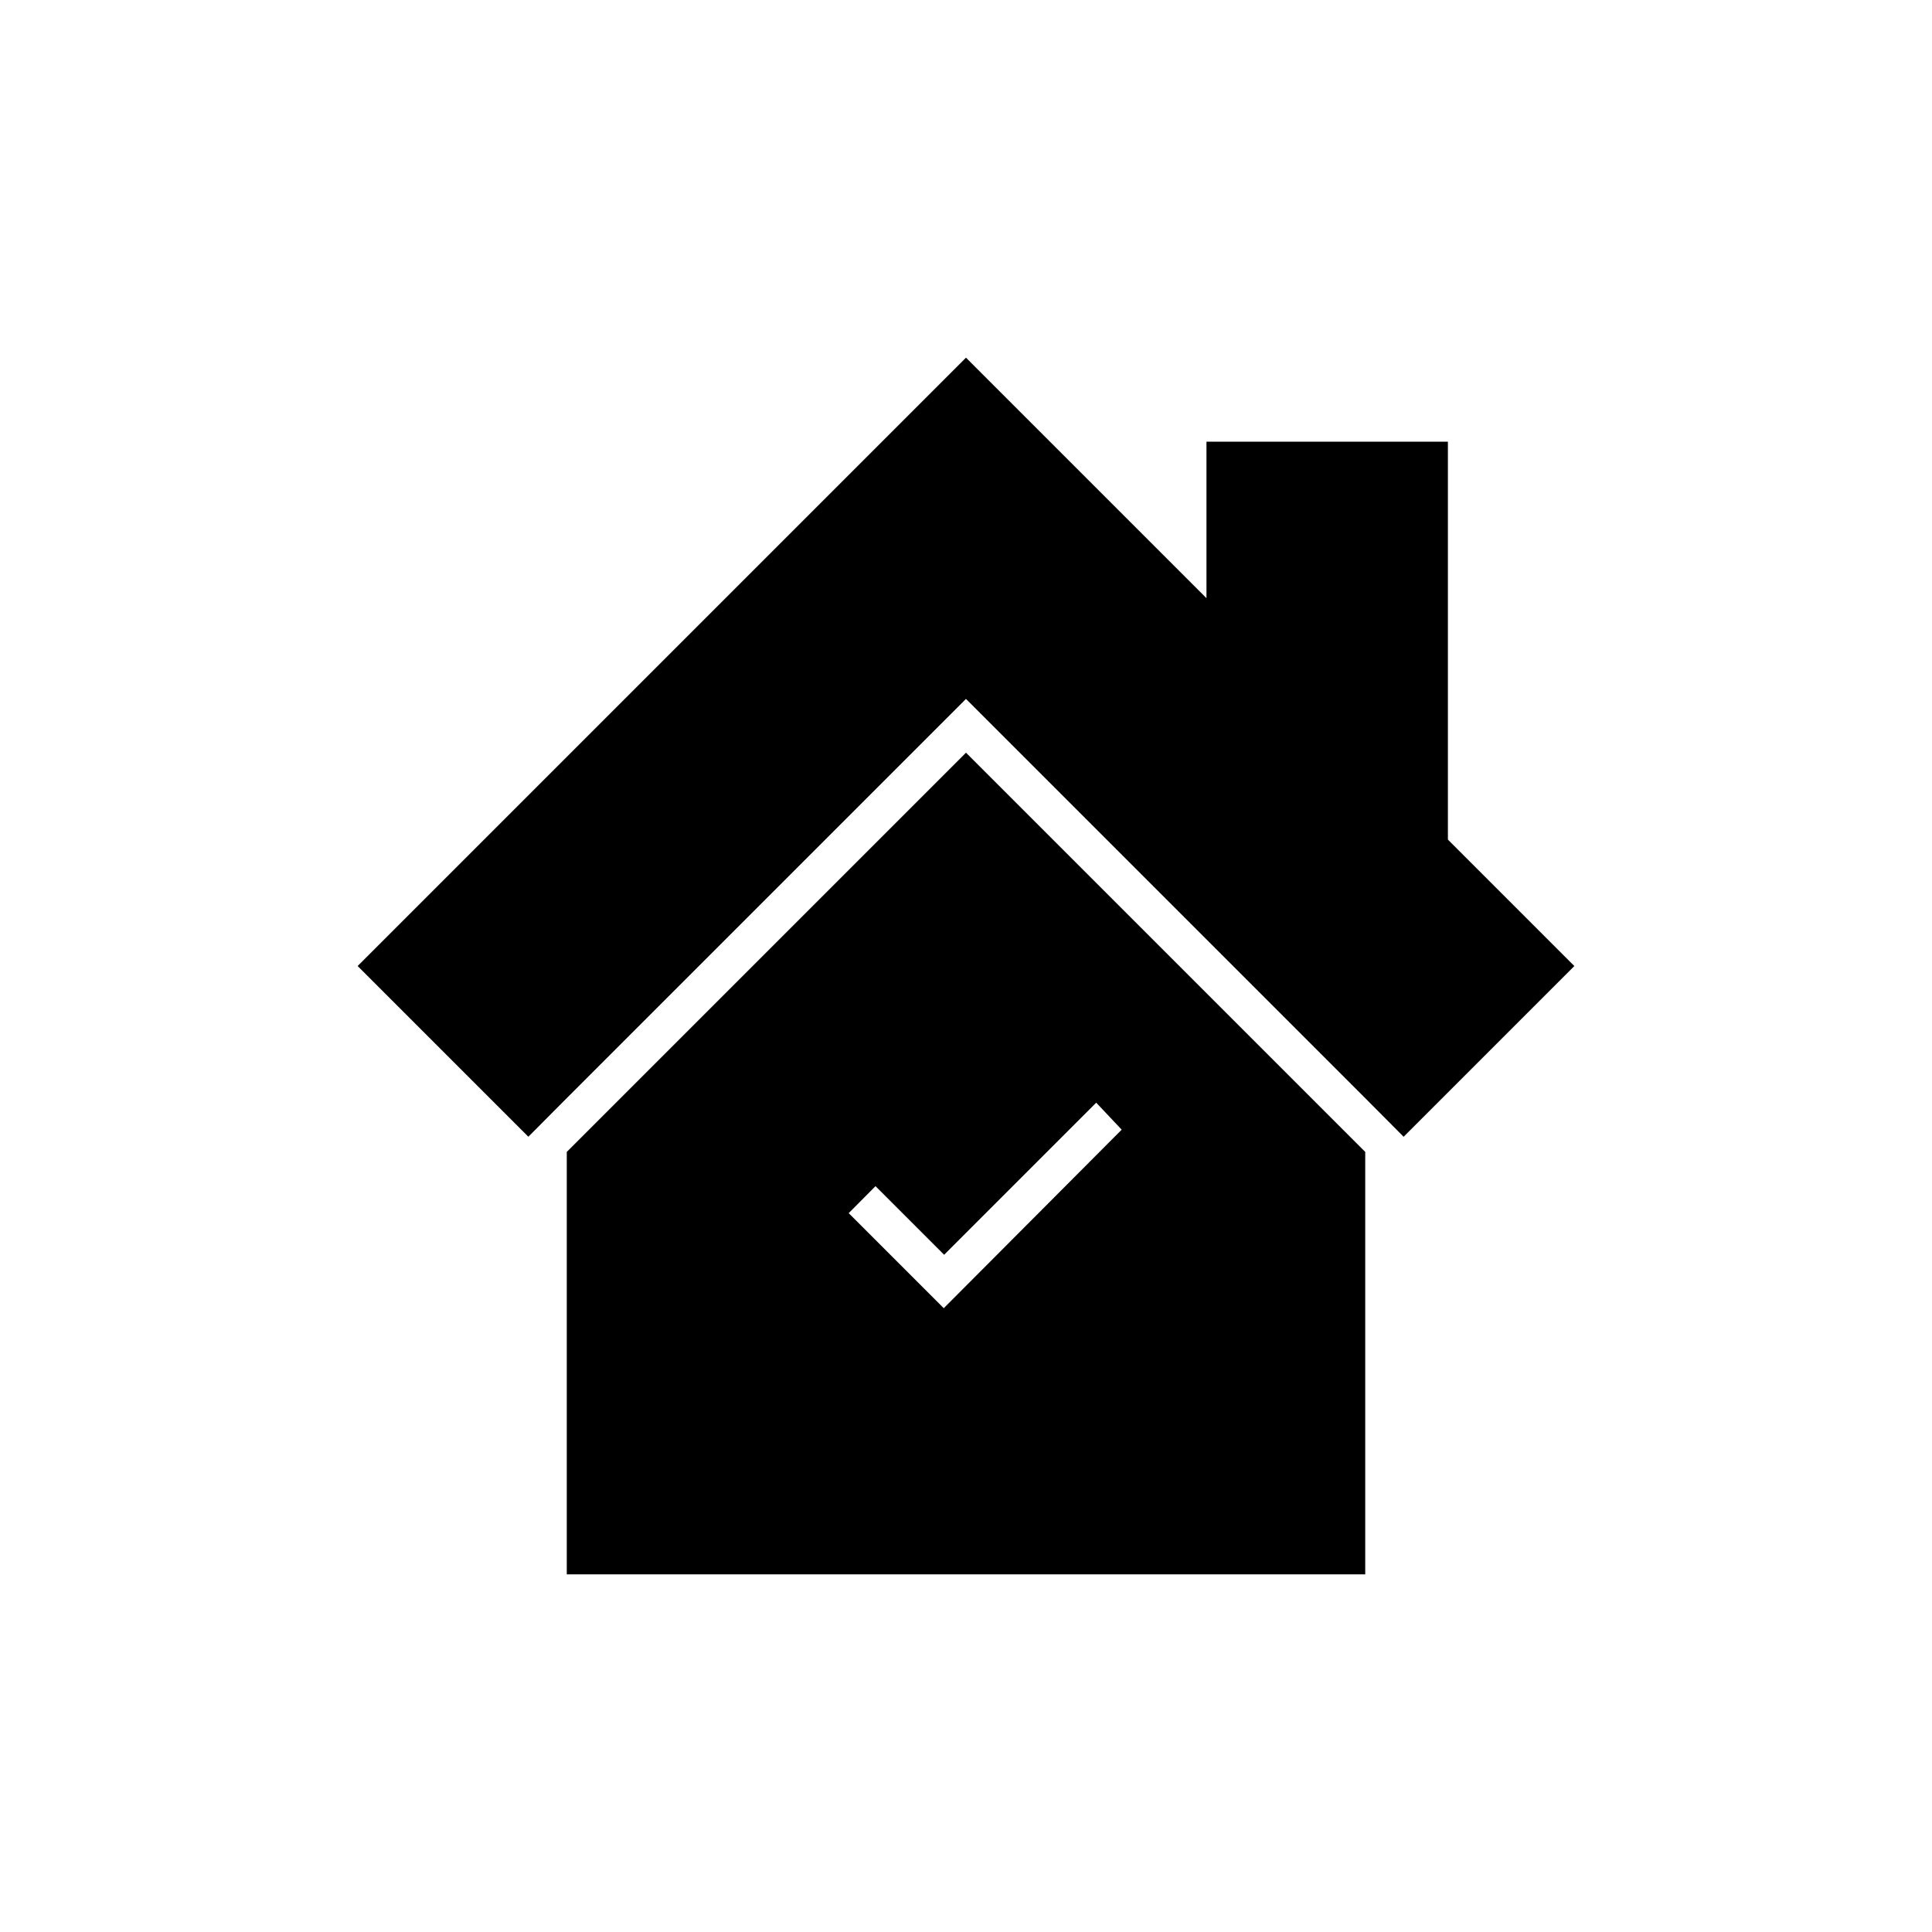
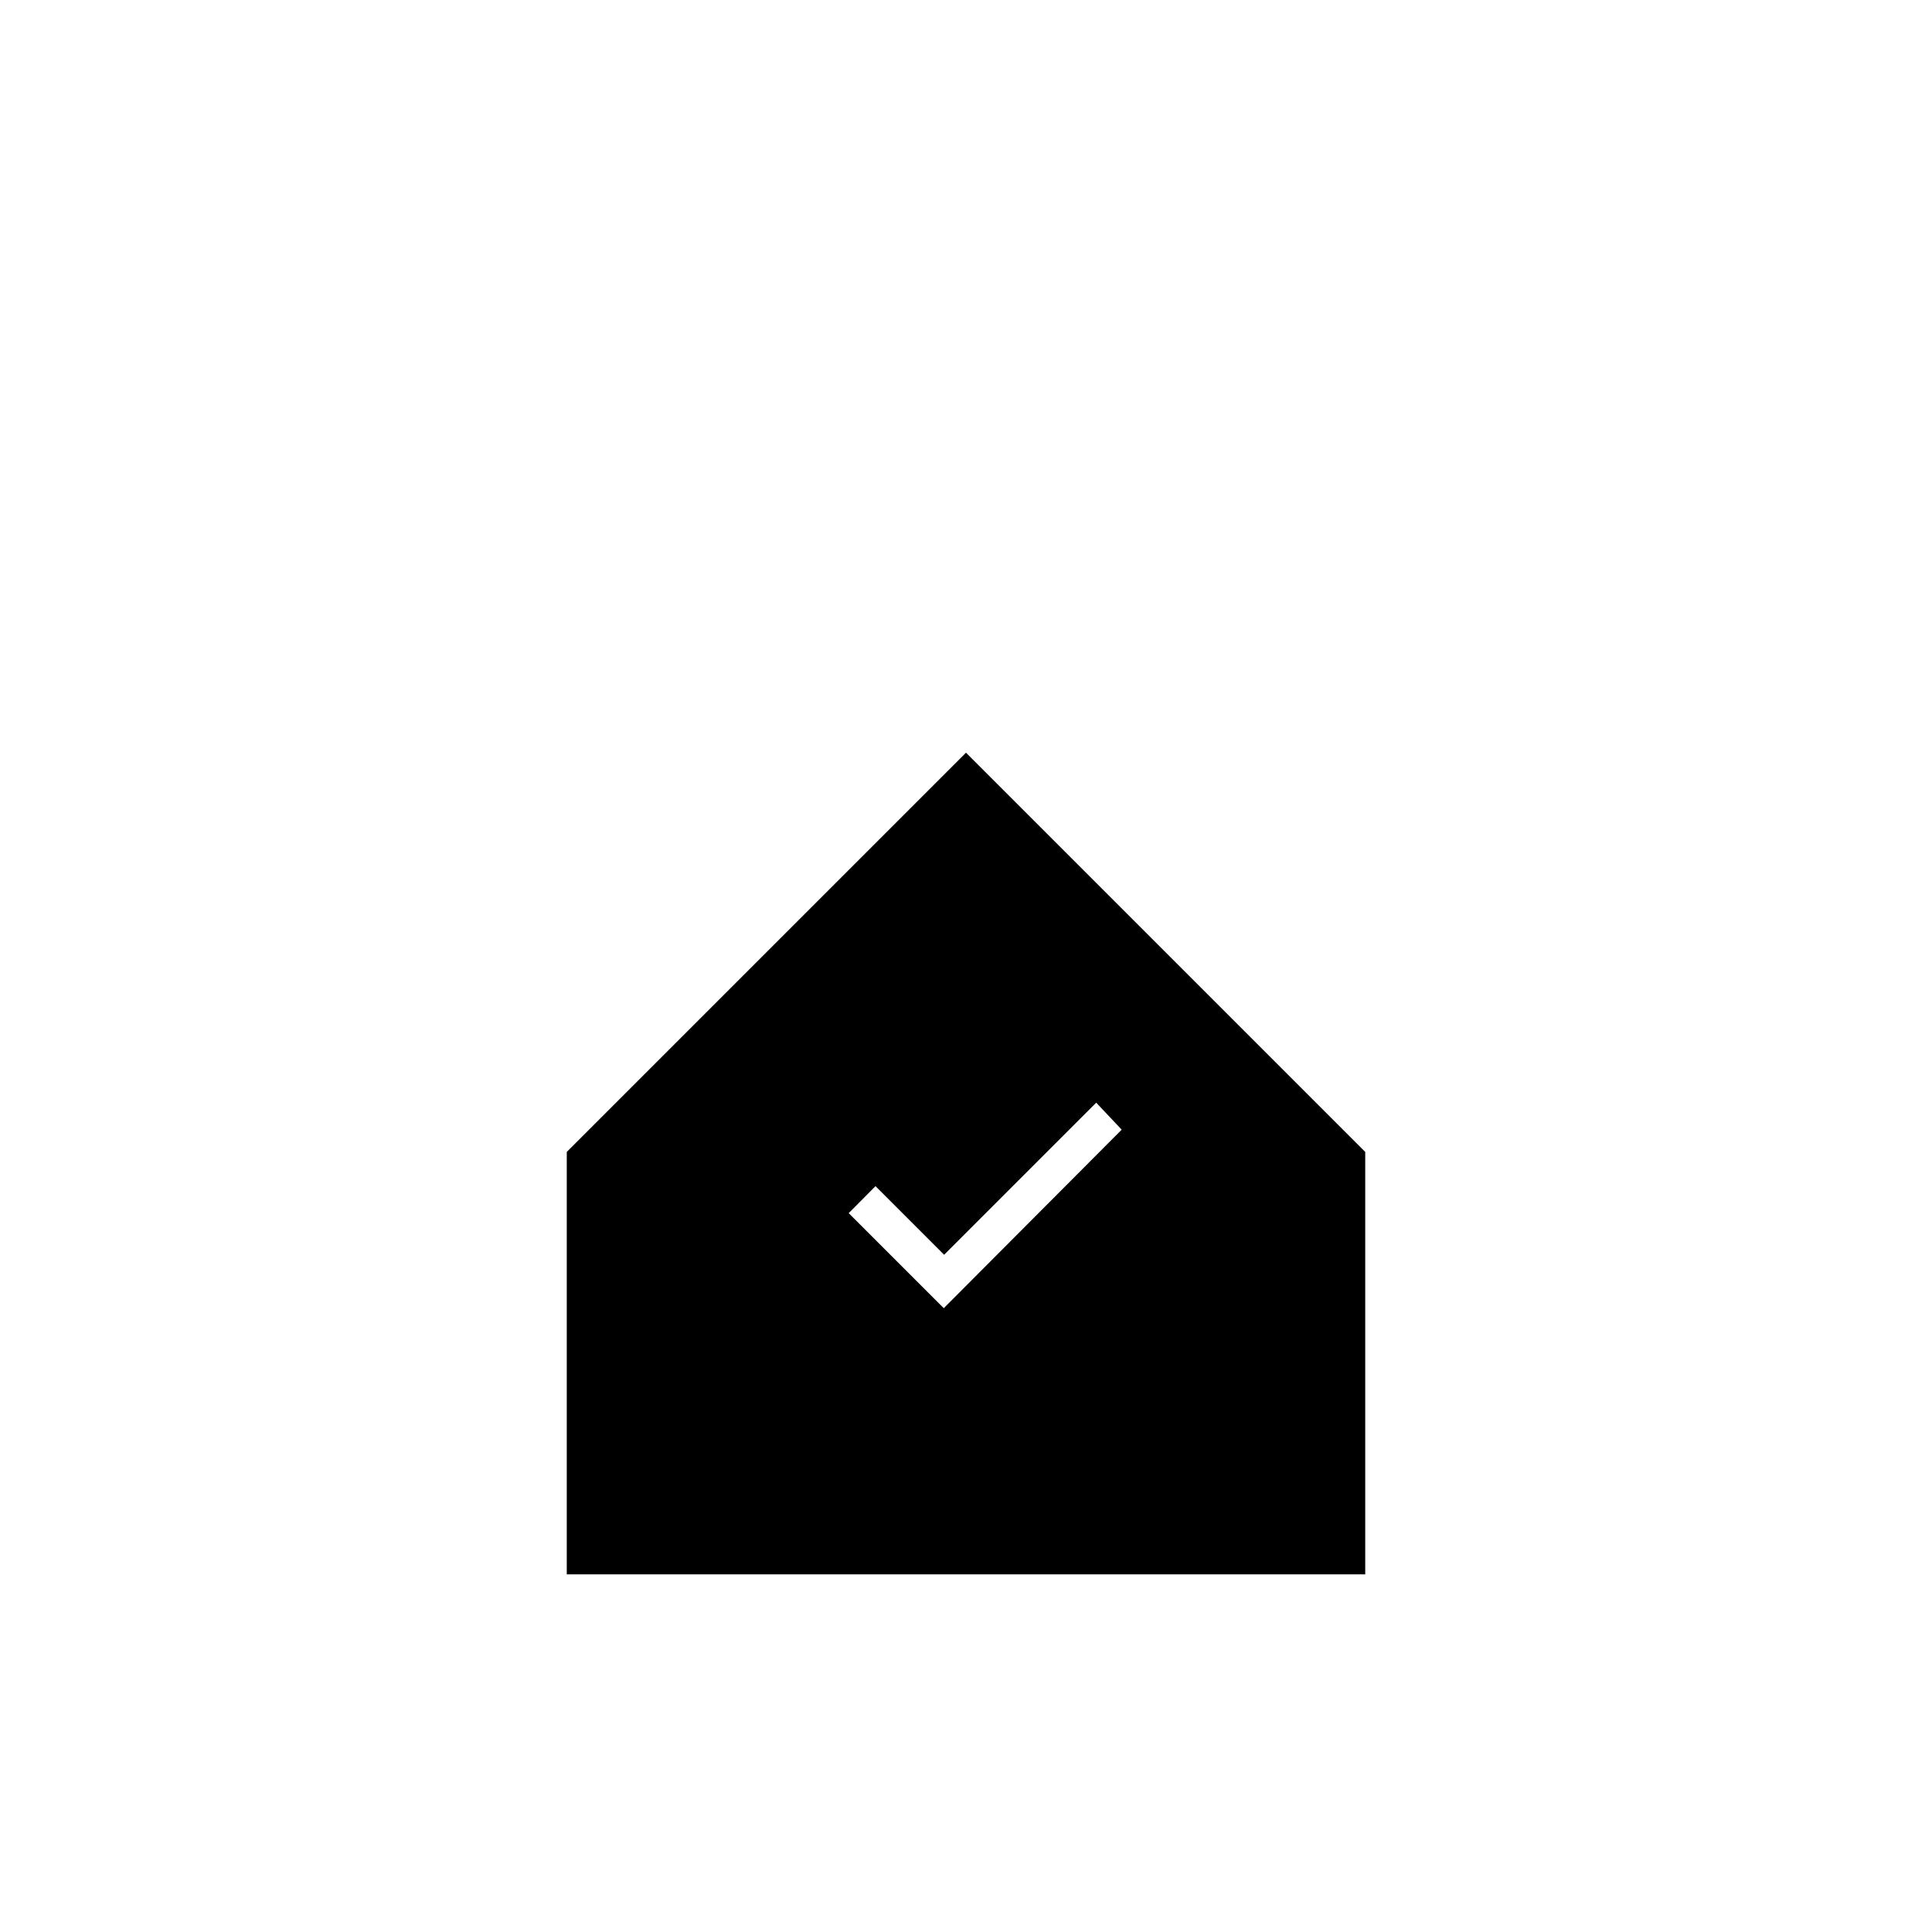
<svg xmlns="http://www.w3.org/2000/svg" fill="#000000" width="800px" height="800px" version="1.1" viewBox="144 144 512 512">
  <g>
    <path d="m294.2 449.27v111.95h211.6v-111.95l-105.8-105.8zm147.06-5.894-47.156 47.309-25.191-25.191 7.106-7.152 18.188 18.188 40.305-40.305z" />
-     <path d="m527.71 366.5v-105.45h-63.984v41.465l-63.73-63.73-161.22 161.22 45.242 45.242 10.176-10.23 15.113-15.113 19.902-19.898 70.785-70.785 105.8 105.8 10.18 10.23 45.242-45.242z" />
  </g>
</svg>